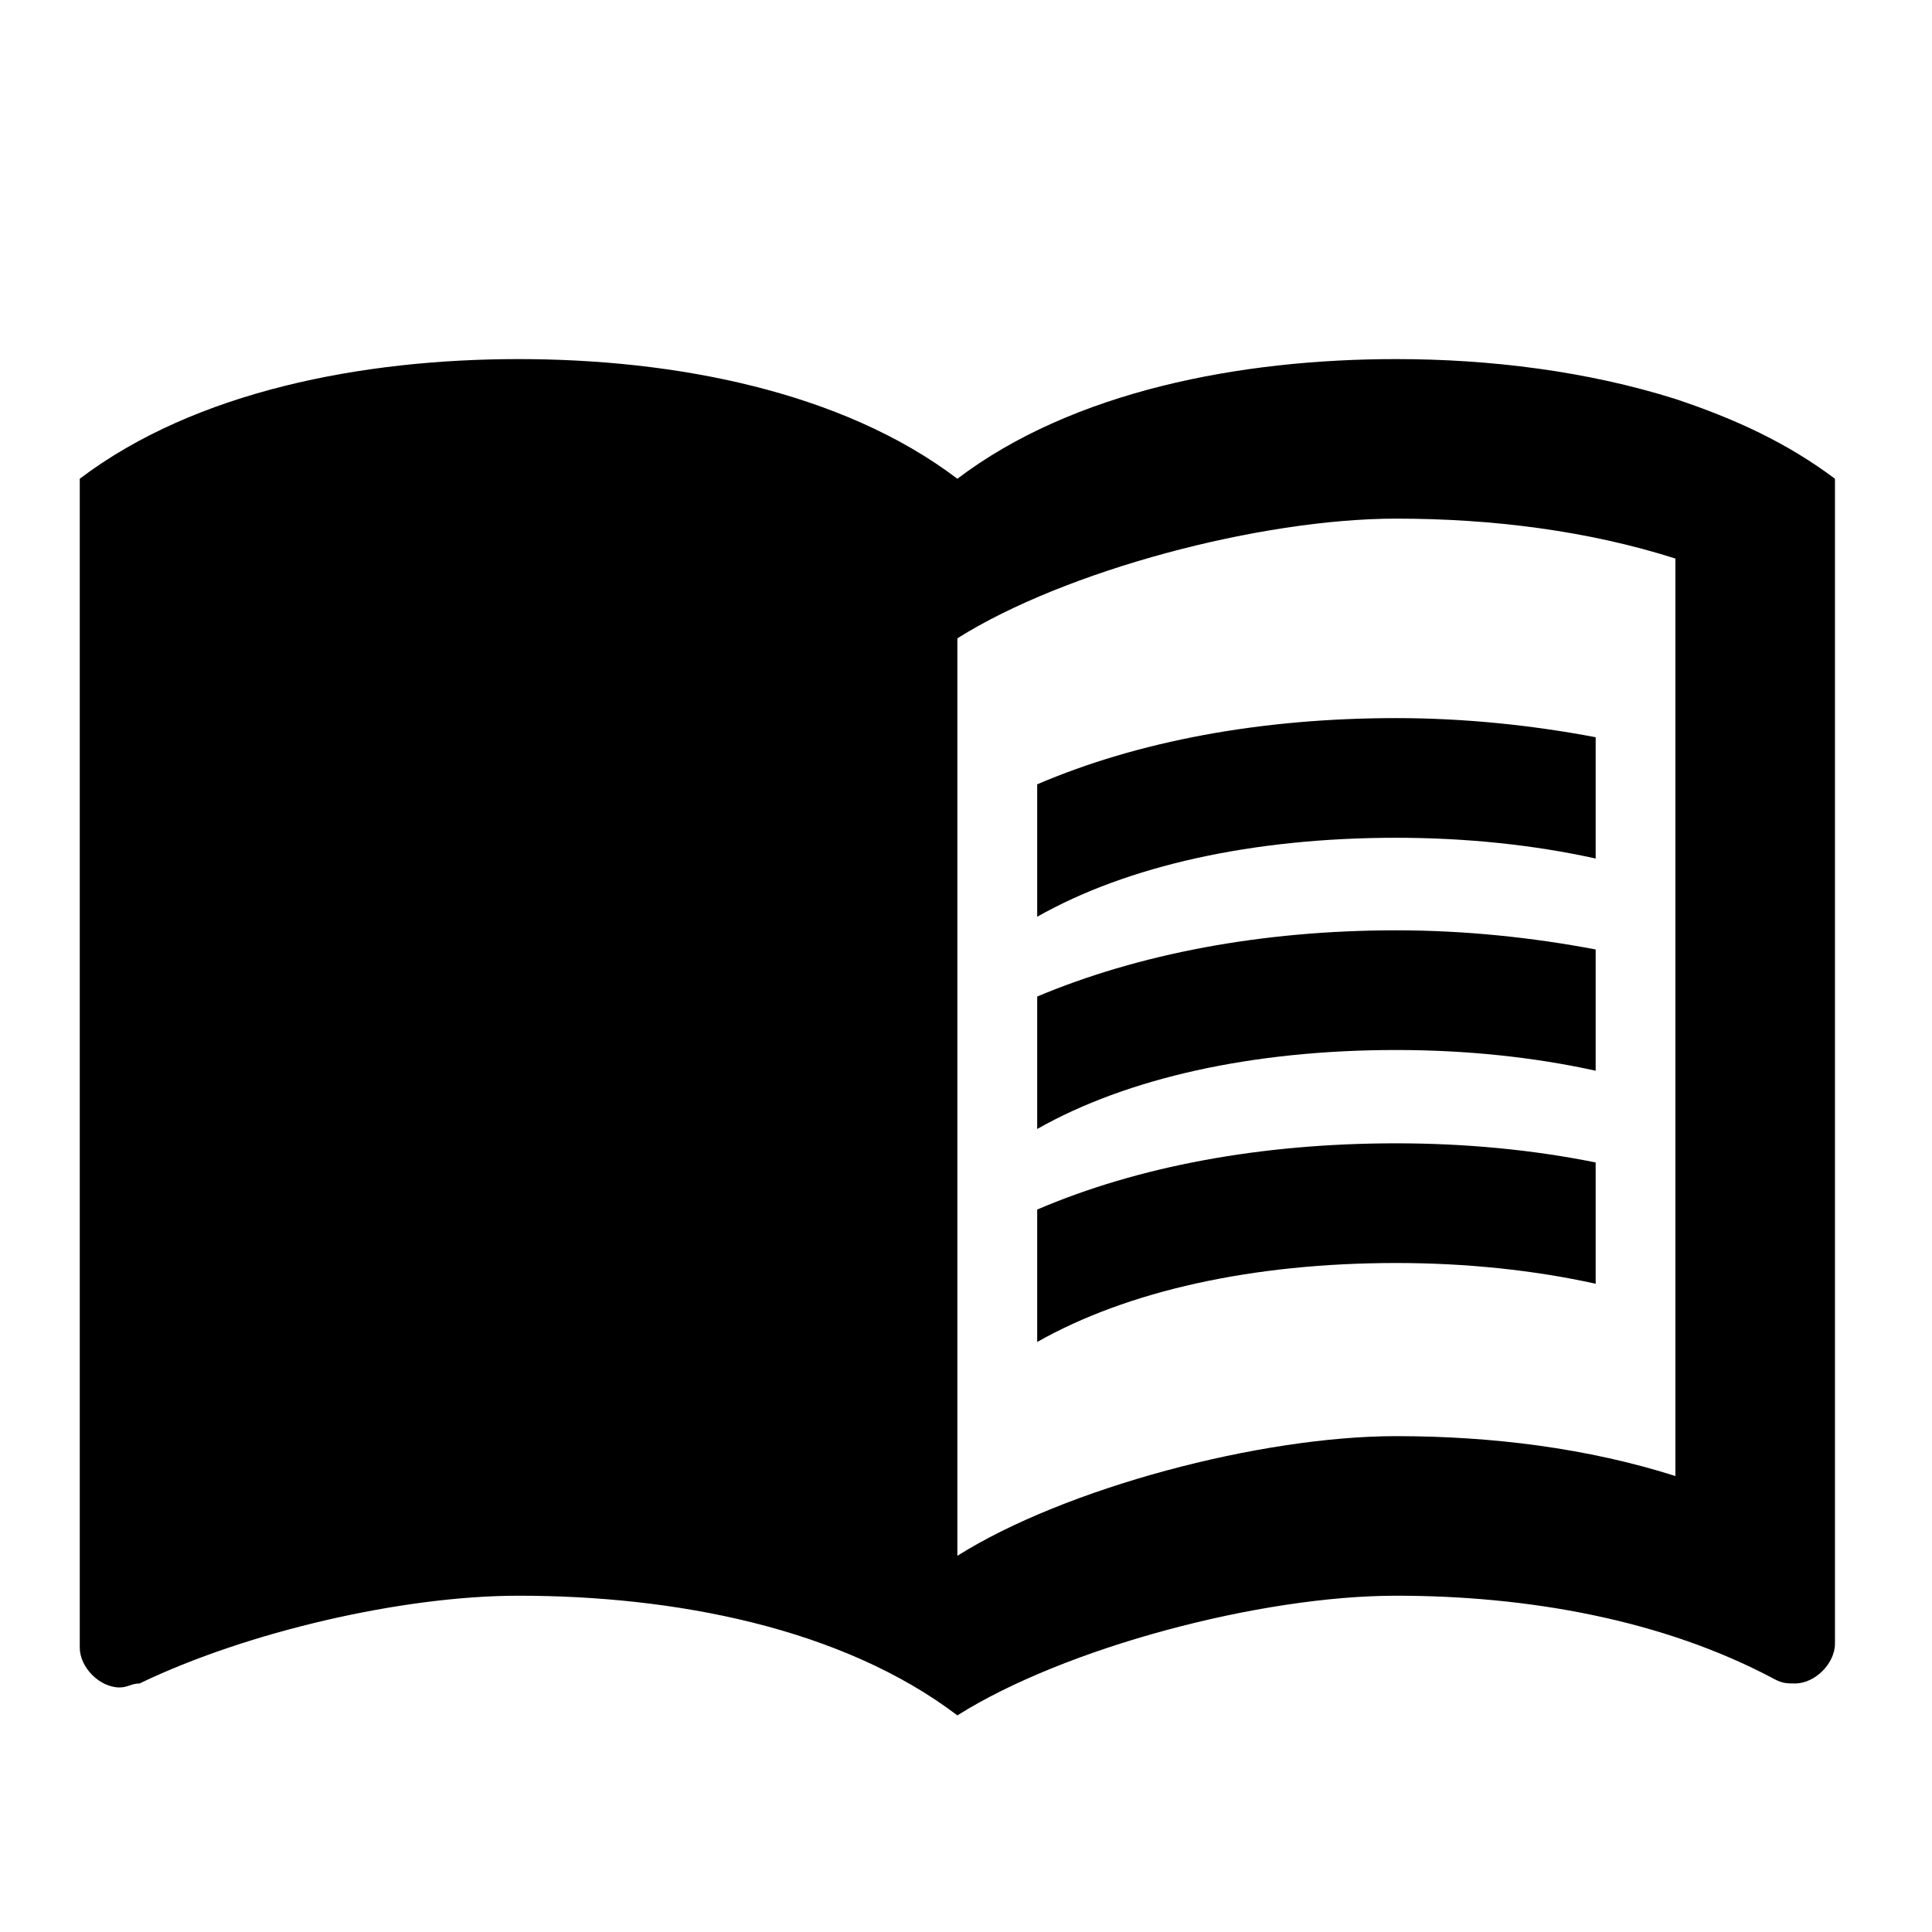
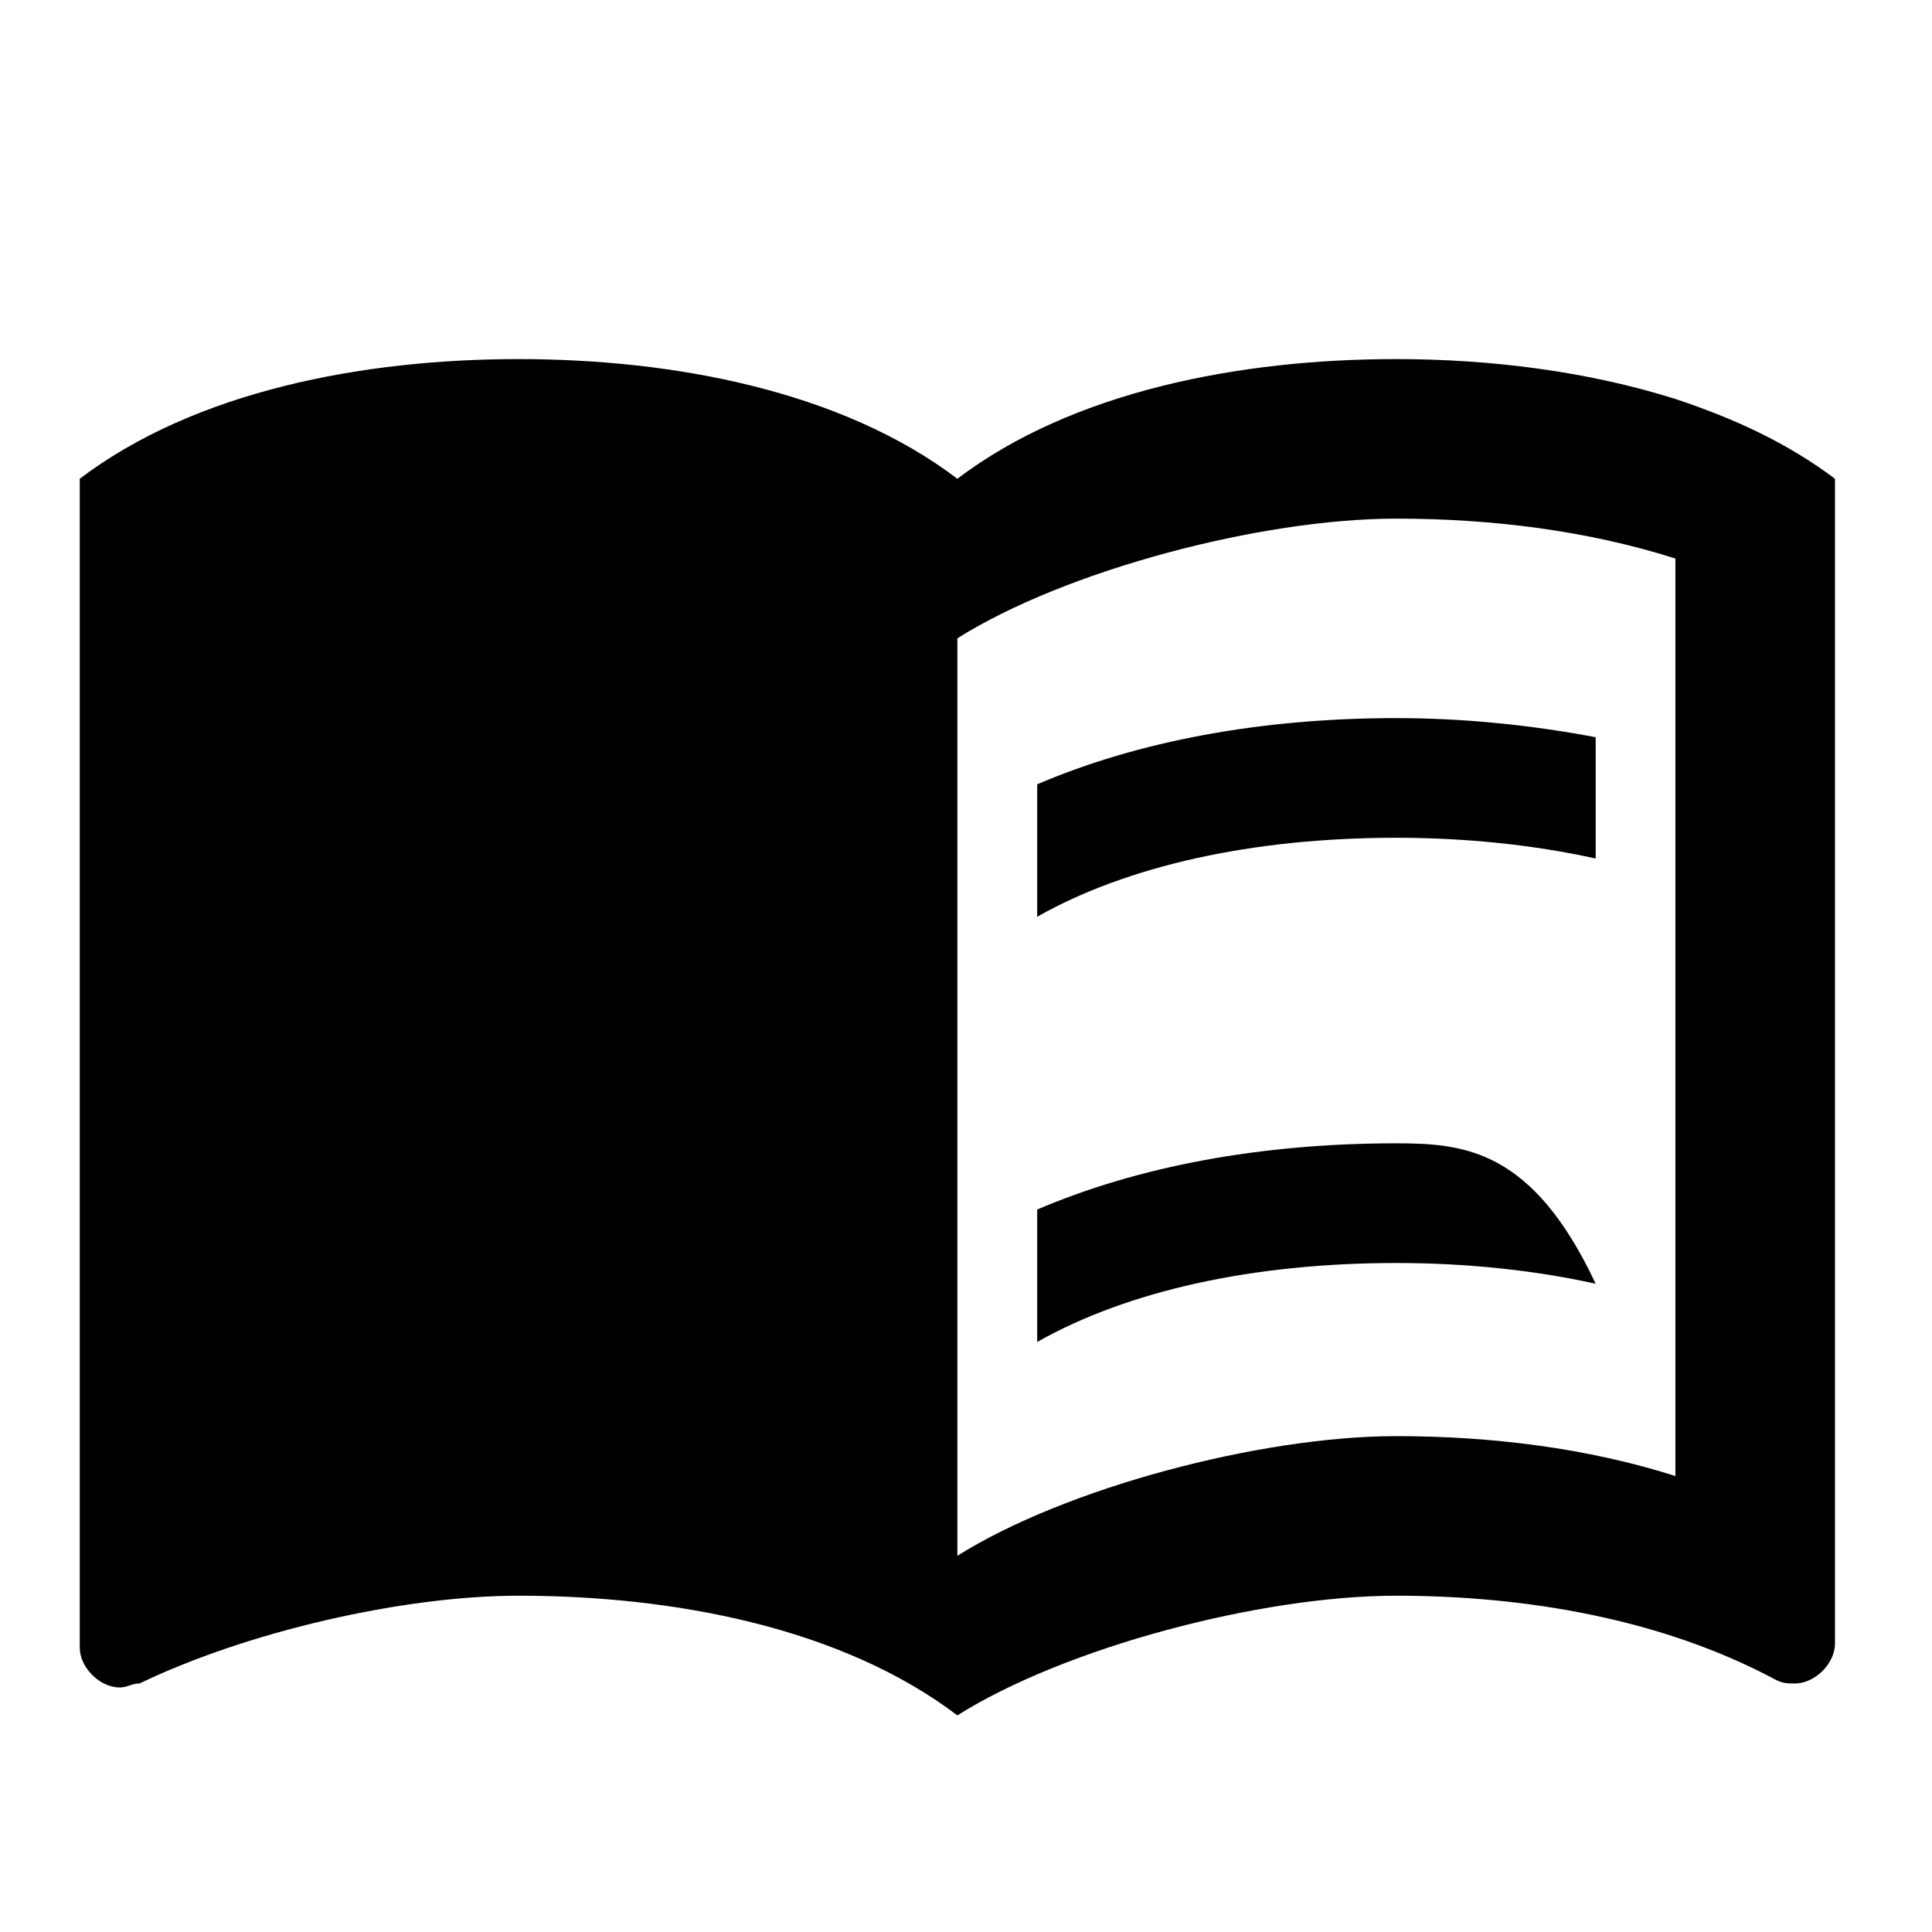
<svg xmlns="http://www.w3.org/2000/svg" width="81" height="81" viewBox="0 0 81 81" fill="none">
  <path d="M70.242 16.727C66.529 15.556 62.448 15.055 58.535 15.055C52.012 15.055 44.988 16.393 40.138 20.072C35.288 16.393 28.263 15.055 21.741 15.055C15.218 15.055 8.194 16.393 3.344 20.072V69.075C3.344 69.911 4.18 70.747 5.016 70.747C5.351 70.747 5.518 70.58 5.852 70.58C10.368 68.406 16.891 66.901 21.741 66.901C28.263 66.901 35.288 68.239 40.138 71.918C44.653 69.075 52.848 66.901 58.535 66.901C64.054 66.901 69.74 67.904 74.423 70.413C74.757 70.58 74.925 70.58 75.259 70.58C76.095 70.58 76.932 69.744 76.932 68.908V20.072C74.925 18.567 72.75 17.563 70.242 16.727ZM70.242 61.883C66.562 60.713 62.548 60.211 58.535 60.211C52.848 60.211 44.653 62.385 40.138 65.228V26.762C44.653 23.919 52.848 21.744 58.535 21.744C62.548 21.744 66.562 22.246 70.242 23.417V61.883Z" fill="black" />
  <path d="M58.537 35.124C61.481 35.124 64.324 35.425 66.899 35.994V30.909C64.257 30.408 61.414 30.107 58.537 30.107C52.851 30.107 47.7 31.077 43.485 32.883V38.435C47.265 36.295 52.516 35.124 58.537 35.124Z" fill="black" />
-   <path d="M43.485 41.78V47.333C47.265 45.192 52.516 44.022 58.537 44.022C61.481 44.022 64.324 44.322 66.899 44.891V39.807C64.257 39.305 61.414 39.004 58.537 39.004C52.851 39.004 47.7 40.008 43.485 41.78Z" fill="black" />
-   <path d="M58.537 47.934C52.851 47.934 47.7 48.904 43.485 50.711V56.263C47.265 54.122 52.516 52.952 58.537 52.952C61.481 52.952 64.324 53.253 66.899 53.821V48.737C64.257 48.202 61.414 47.934 58.537 47.934Z" fill="black" />
+   <path d="M58.537 47.934C52.851 47.934 47.7 48.904 43.485 50.711V56.263C47.265 54.122 52.516 52.952 58.537 52.952C61.481 52.952 64.324 53.253 66.899 53.821C64.257 48.202 61.414 47.934 58.537 47.934Z" fill="black" />
</svg>